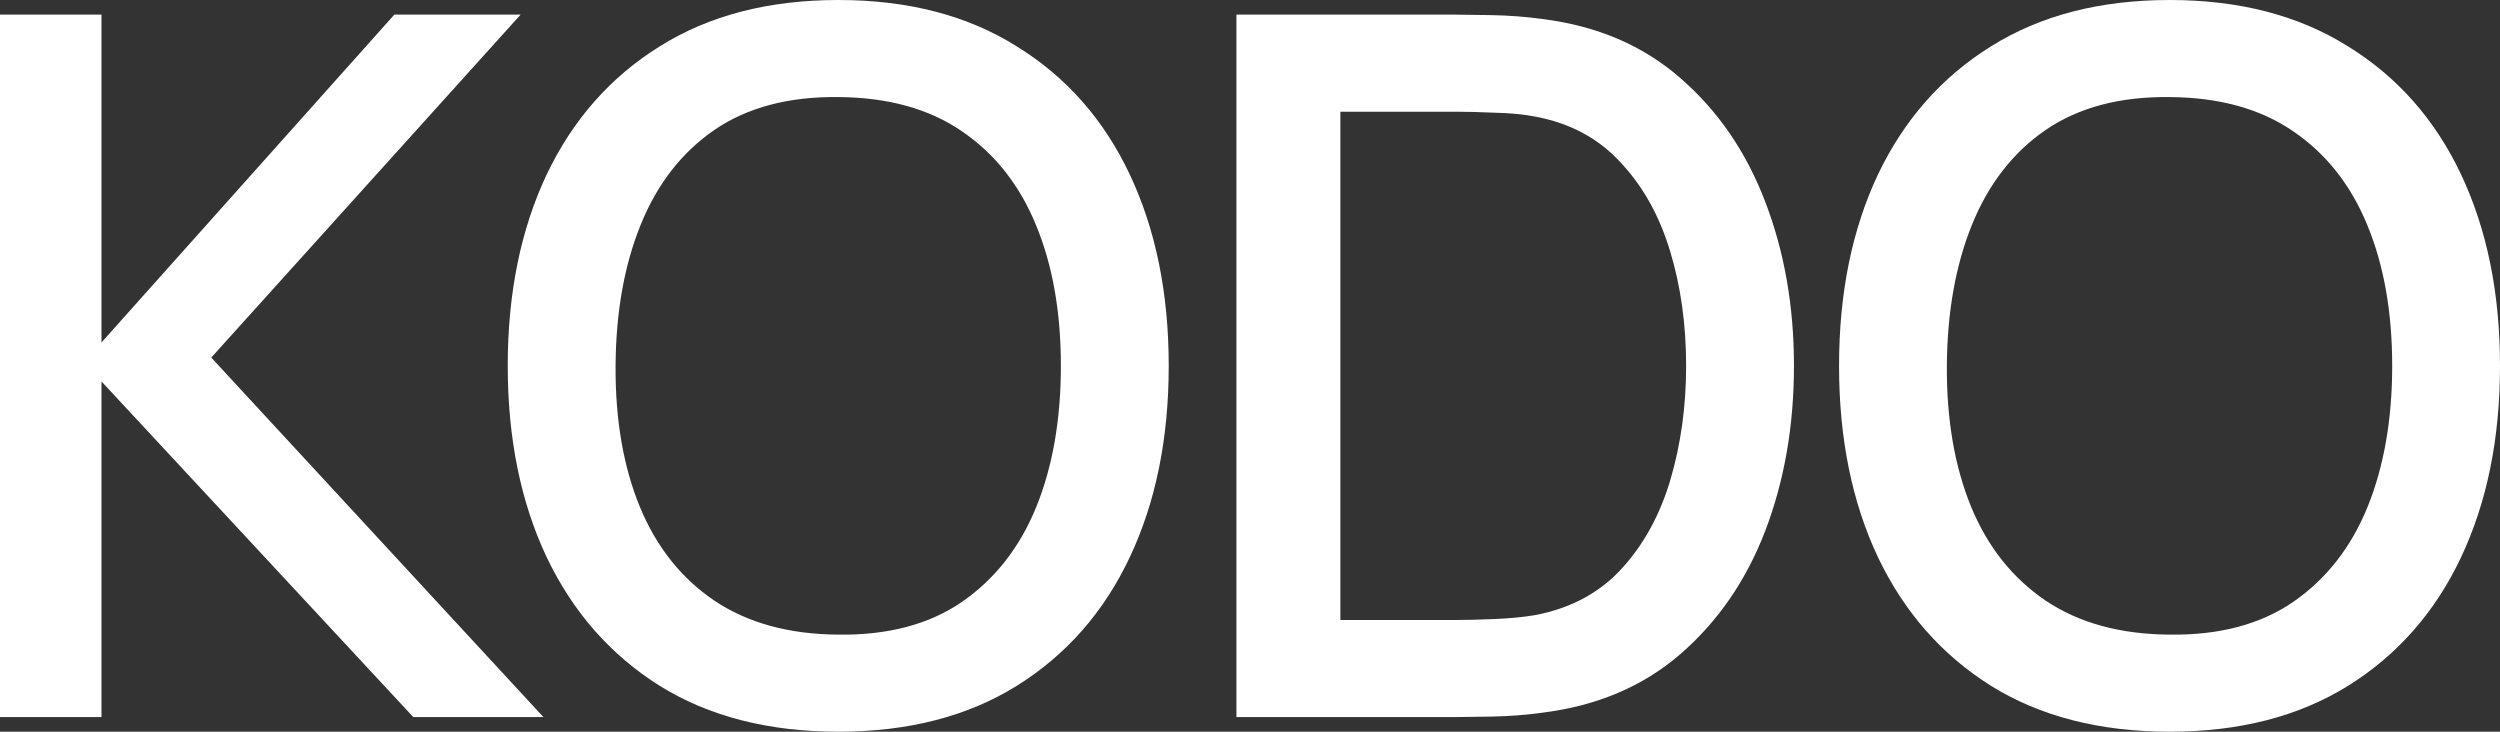
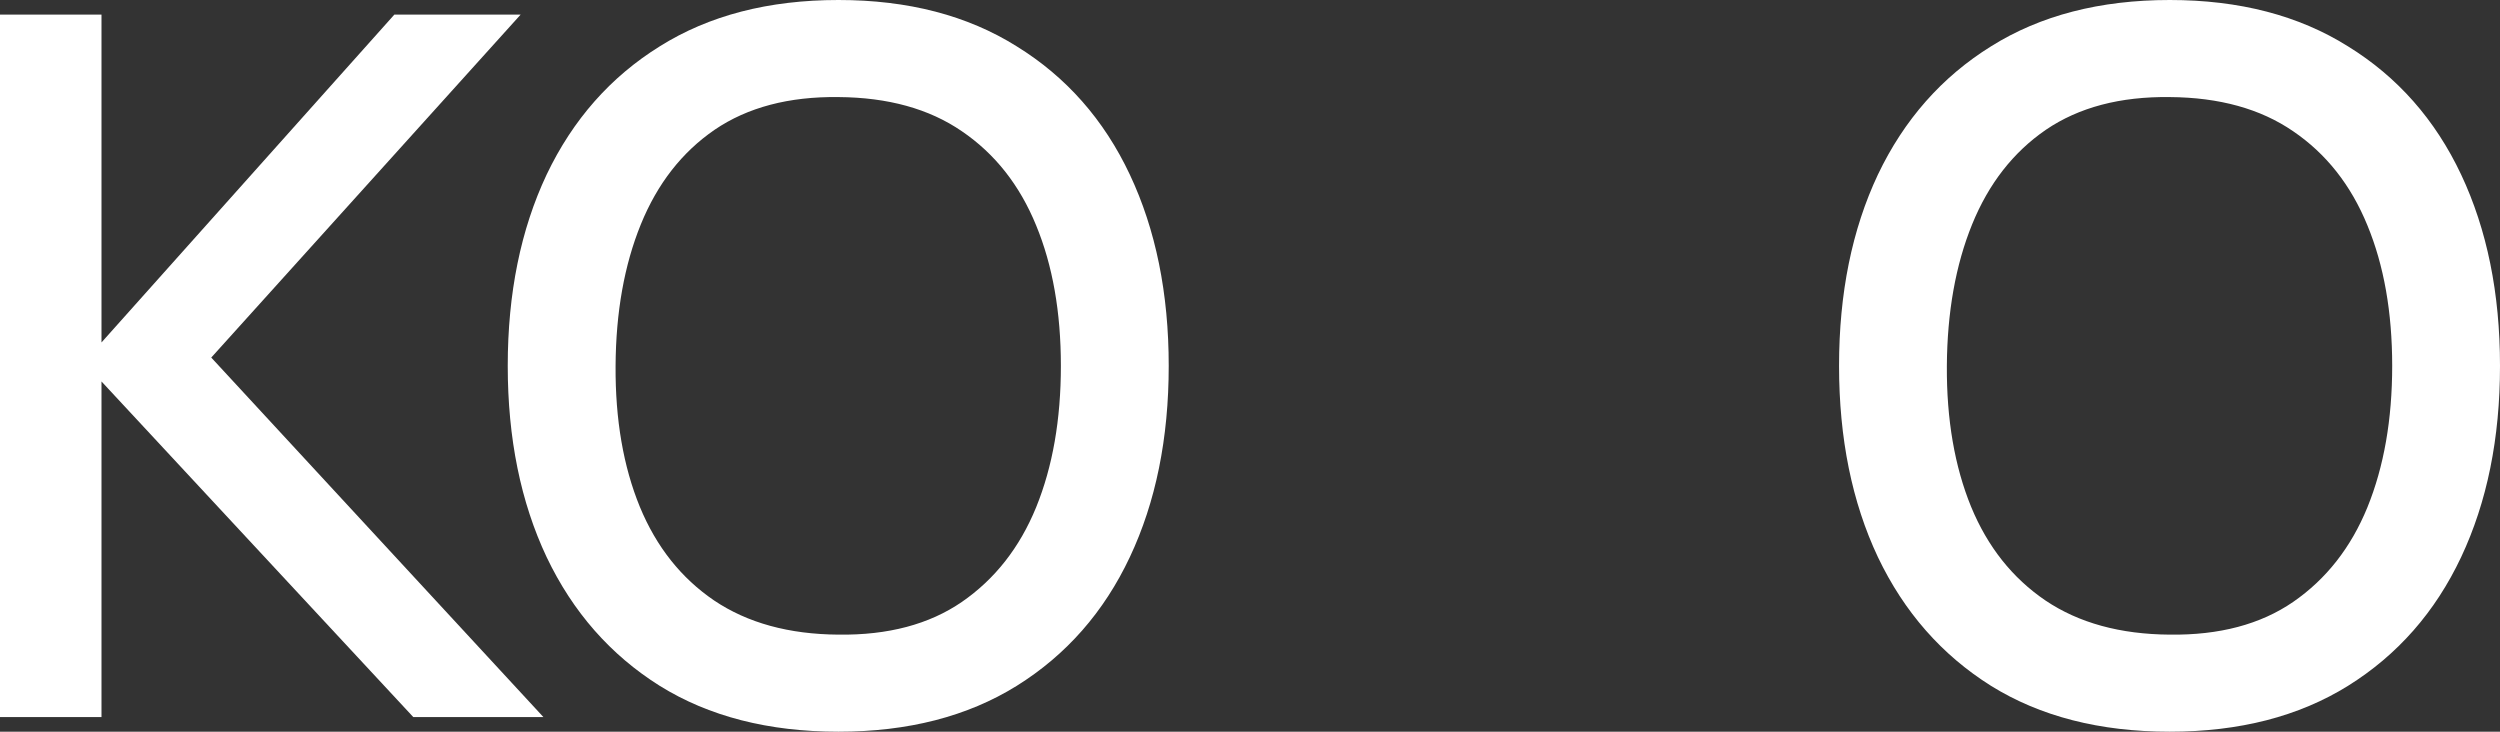
<svg xmlns="http://www.w3.org/2000/svg" fill="none" height="100%" overflow="visible" preserveAspectRatio="none" style="display: block;" viewBox="0 0 82 24" width="100%">
  <rect x="0" y="0" width="82" height="24" fill="#333333" stroke="none" />
  <g id="KOGO / Default">
    <g id="KODO">
      <path d="M71.168 24C68.875 24 66.921 23.499 65.306 22.496C63.692 21.483 62.455 20.075 61.595 18.272C60.745 16.469 60.321 14.379 60.321 12C60.321 9.621 60.745 7.531 61.595 5.728C62.455 3.925 63.692 2.523 65.306 1.52C66.921 0.507 68.875 0 71.168 0C73.451 0 75.4 0.507 77.014 1.52C78.639 2.523 79.876 3.925 80.726 5.728C81.575 7.531 82 9.621 82 12C82 14.379 81.575 16.469 80.726 18.272C79.876 20.075 78.639 21.483 77.014 22.496C75.4 23.499 73.451 24 71.168 24ZM71.168 20.816C72.793 20.837 74.142 20.48 75.214 19.744C76.297 18.997 77.11 17.963 77.651 16.64C78.193 15.307 78.464 13.76 78.464 12C78.464 10.24 78.193 8.704 77.651 7.392C77.11 6.069 76.297 5.04 75.214 4.304C74.142 3.568 72.793 3.195 71.168 3.184C69.544 3.163 68.19 3.52 67.106 4.256C66.034 4.992 65.227 6.027 64.685 7.36C64.144 8.693 63.868 10.24 63.857 12C63.846 13.76 64.112 15.301 64.653 16.624C65.195 17.936 66.007 18.96 67.091 19.696C68.184 20.432 69.544 20.805 71.168 20.816Z" fill="white" id="Vector" style="fill:white;fill-opacity:1;" />
-       <path d="M40.555 23.52V0.48H47.739C47.952 0.48 48.344 0.485 48.918 0.496C49.502 0.507 50.059 0.549 50.59 0.624C52.385 0.848 53.893 1.493 55.114 2.56C56.346 3.627 57.275 4.981 57.902 6.624C58.528 8.256 58.842 10.048 58.842 12C58.842 13.963 58.528 15.765 57.902 17.408C57.275 19.04 56.346 20.389 55.114 21.456C53.893 22.512 52.385 23.152 50.59 23.376C50.059 23.451 49.502 23.493 48.918 23.504C48.344 23.515 47.952 23.52 47.739 23.52H40.555ZM43.964 20.336H47.739C48.1 20.336 48.53 20.325 49.029 20.304C49.529 20.283 49.969 20.24 50.352 20.176C51.52 19.952 52.465 19.445 53.187 18.656C53.92 17.856 54.456 16.875 54.796 15.712C55.136 14.549 55.305 13.312 55.305 12C55.305 10.645 55.13 9.392 54.78 8.24C54.429 7.077 53.888 6.107 53.155 5.328C52.433 4.539 51.498 4.037 50.352 3.824C49.969 3.749 49.523 3.707 49.014 3.696C48.514 3.675 48.09 3.664 47.739 3.664H43.964V20.336Z" fill="white" id="Vector_2" style="fill:white;fill-opacity:1;" />
      <path d="M27.502 24C25.208 24 23.254 23.499 21.64 22.496C20.026 21.483 18.789 20.075 17.929 18.272C17.079 16.469 16.654 14.379 16.654 12C16.654 9.621 17.079 7.531 17.929 5.728C18.789 3.925 20.026 2.523 21.64 1.52C23.254 0.507 25.208 0 27.502 0C29.785 0 31.734 0.507 33.348 1.52C34.973 2.523 36.21 3.925 37.059 5.728C37.909 7.531 38.334 9.621 38.334 12C38.334 14.379 37.909 16.469 37.059 18.272C36.21 20.075 34.973 21.483 33.348 22.496C31.734 23.499 29.785 24 27.502 24ZM27.502 20.816C29.127 20.837 30.475 20.48 31.548 19.744C32.631 18.997 33.444 17.963 33.985 16.64C34.527 15.307 34.797 13.76 34.797 12C34.797 10.24 34.527 8.704 33.985 7.392C33.444 6.069 32.631 5.04 31.548 4.304C30.475 3.568 29.127 3.195 27.502 3.184C25.877 3.163 24.523 3.52 23.44 4.256C22.368 4.992 21.561 6.027 21.019 7.36C20.477 8.693 20.201 10.24 20.191 12C20.18 13.76 20.445 15.301 20.987 16.624C21.529 17.936 22.341 18.96 23.424 19.696C24.518 20.432 25.877 20.805 27.502 20.816Z" fill="white" id="Vector_3" style="fill:white;fill-opacity:1;" />
      <path d="M0 23.52V0.48H3.329V11.232L12.934 0.48H17.076L6.929 11.728L17.824 23.52H13.556L3.329 12.512V23.52H0Z" fill="white" id="Vector_4" style="fill:white;fill-opacity:1;" />
    </g>
  </g>
</svg>